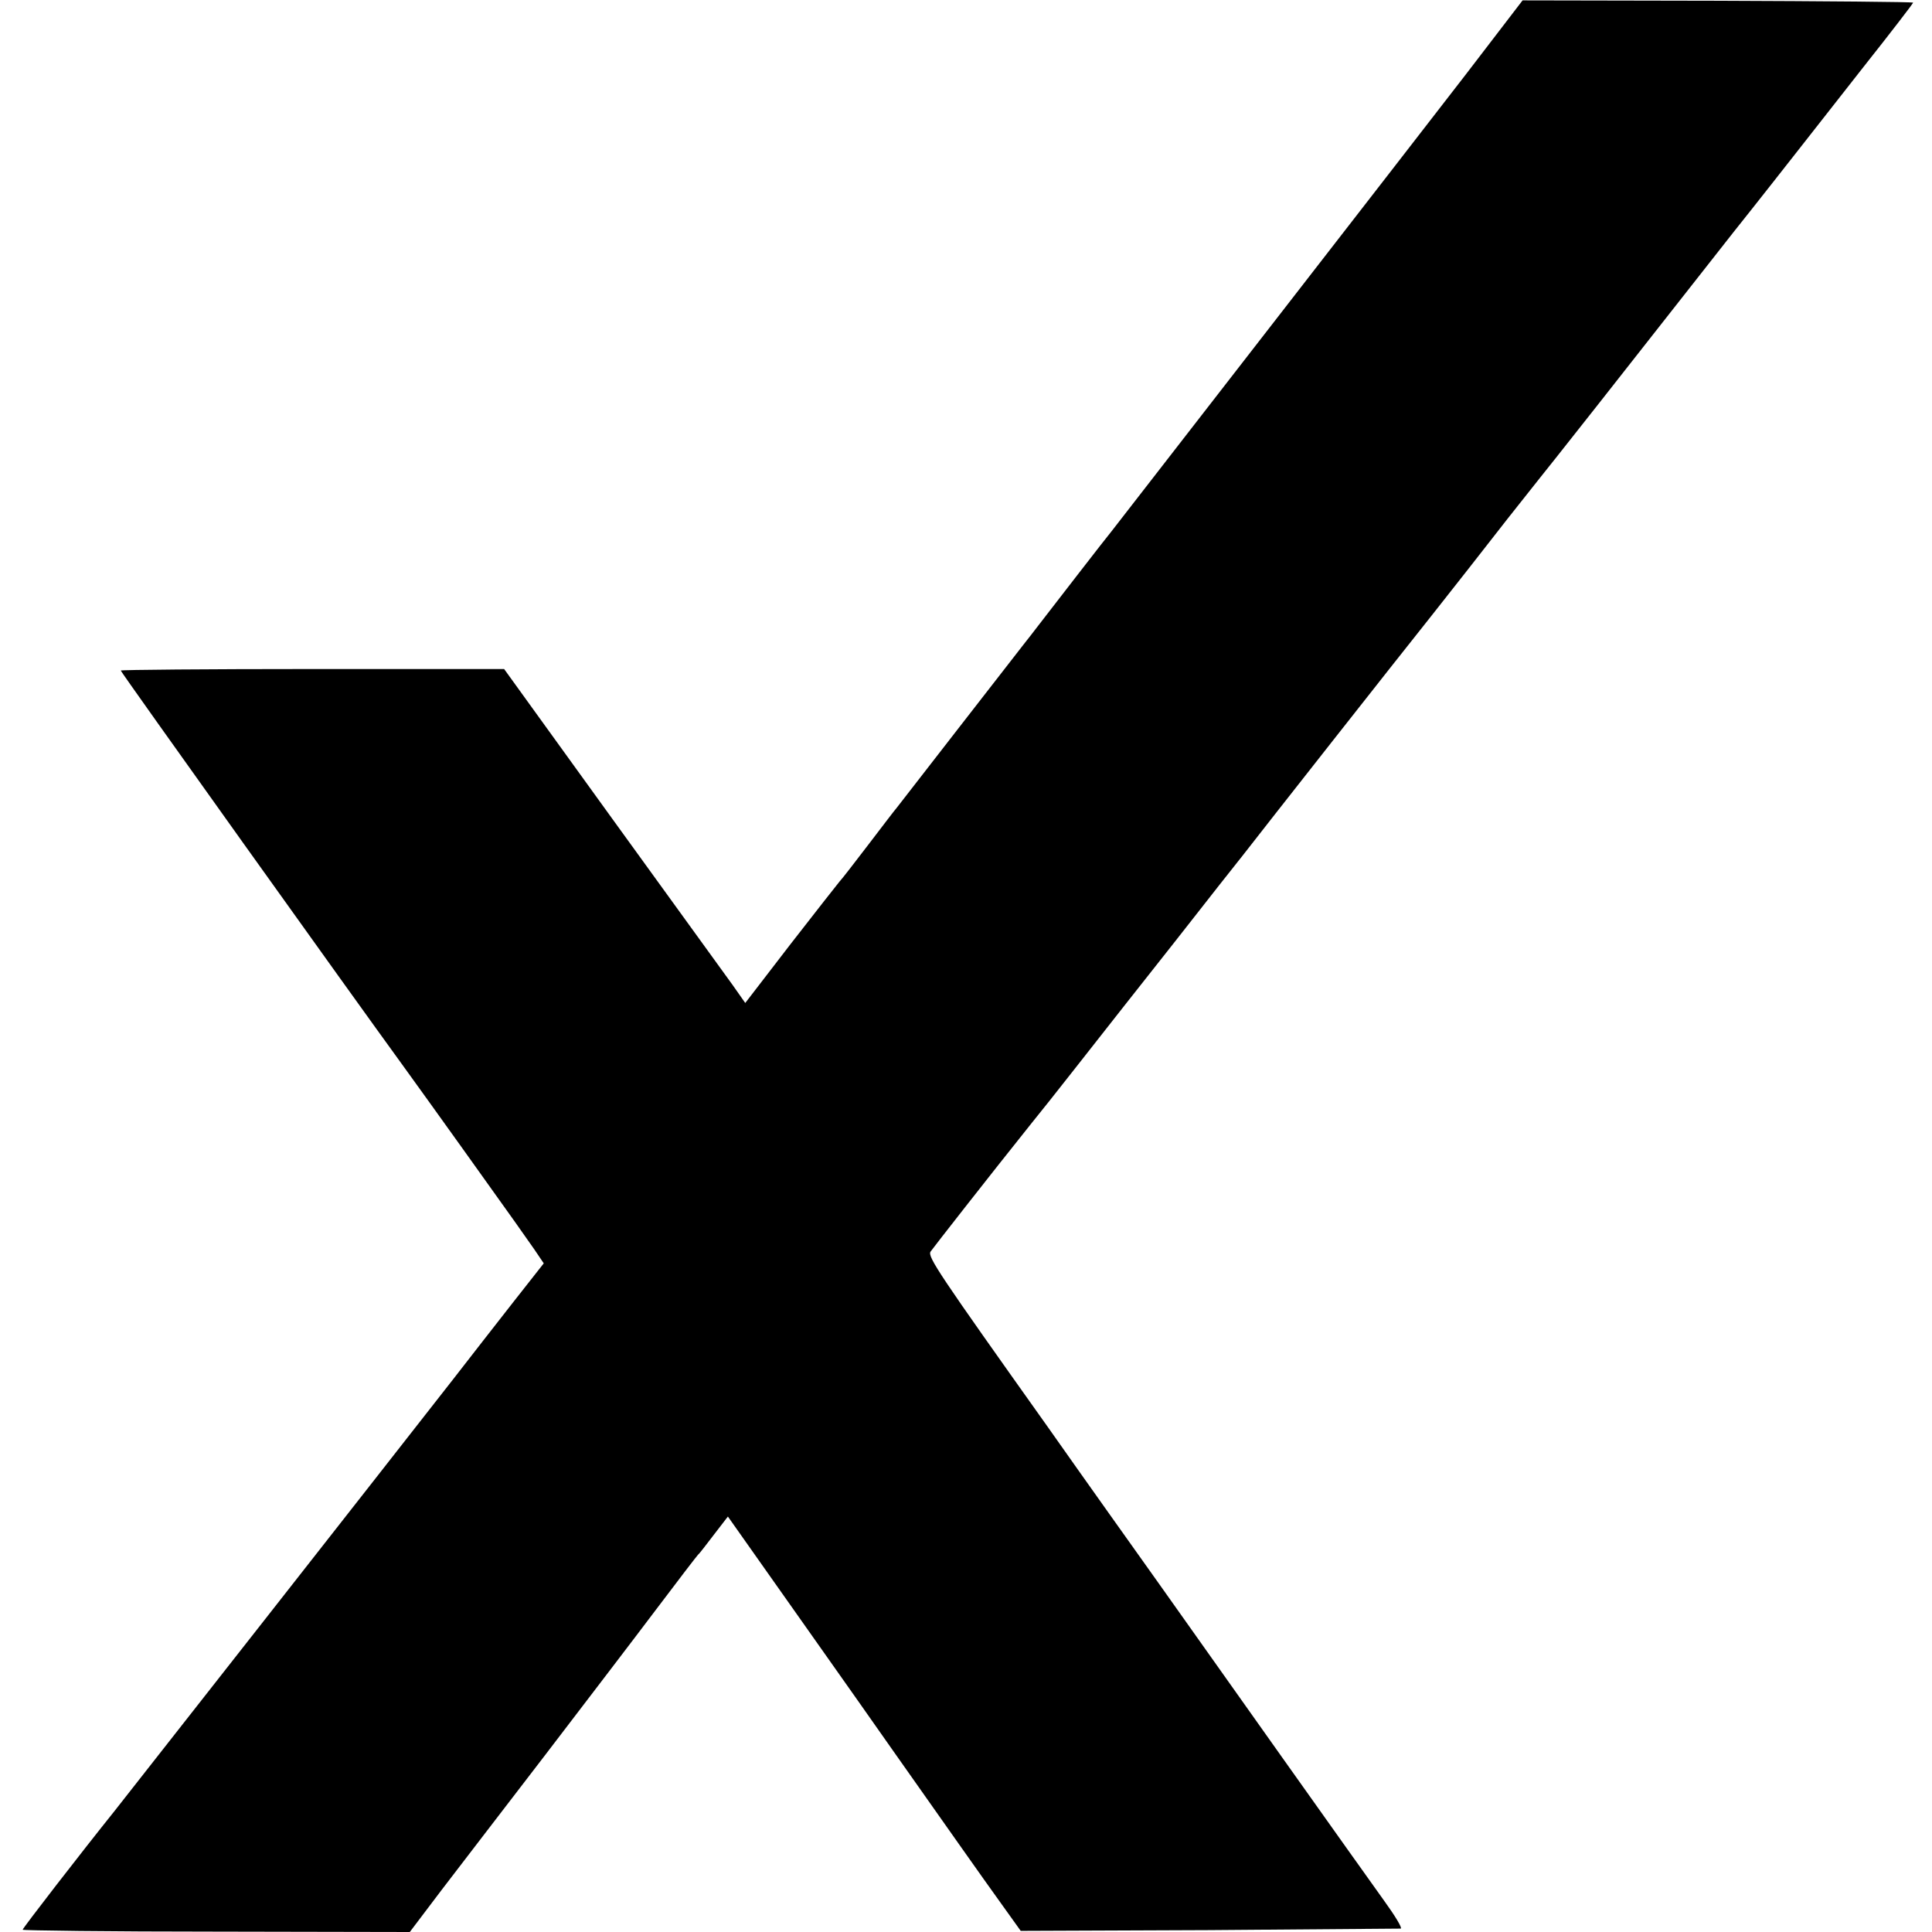
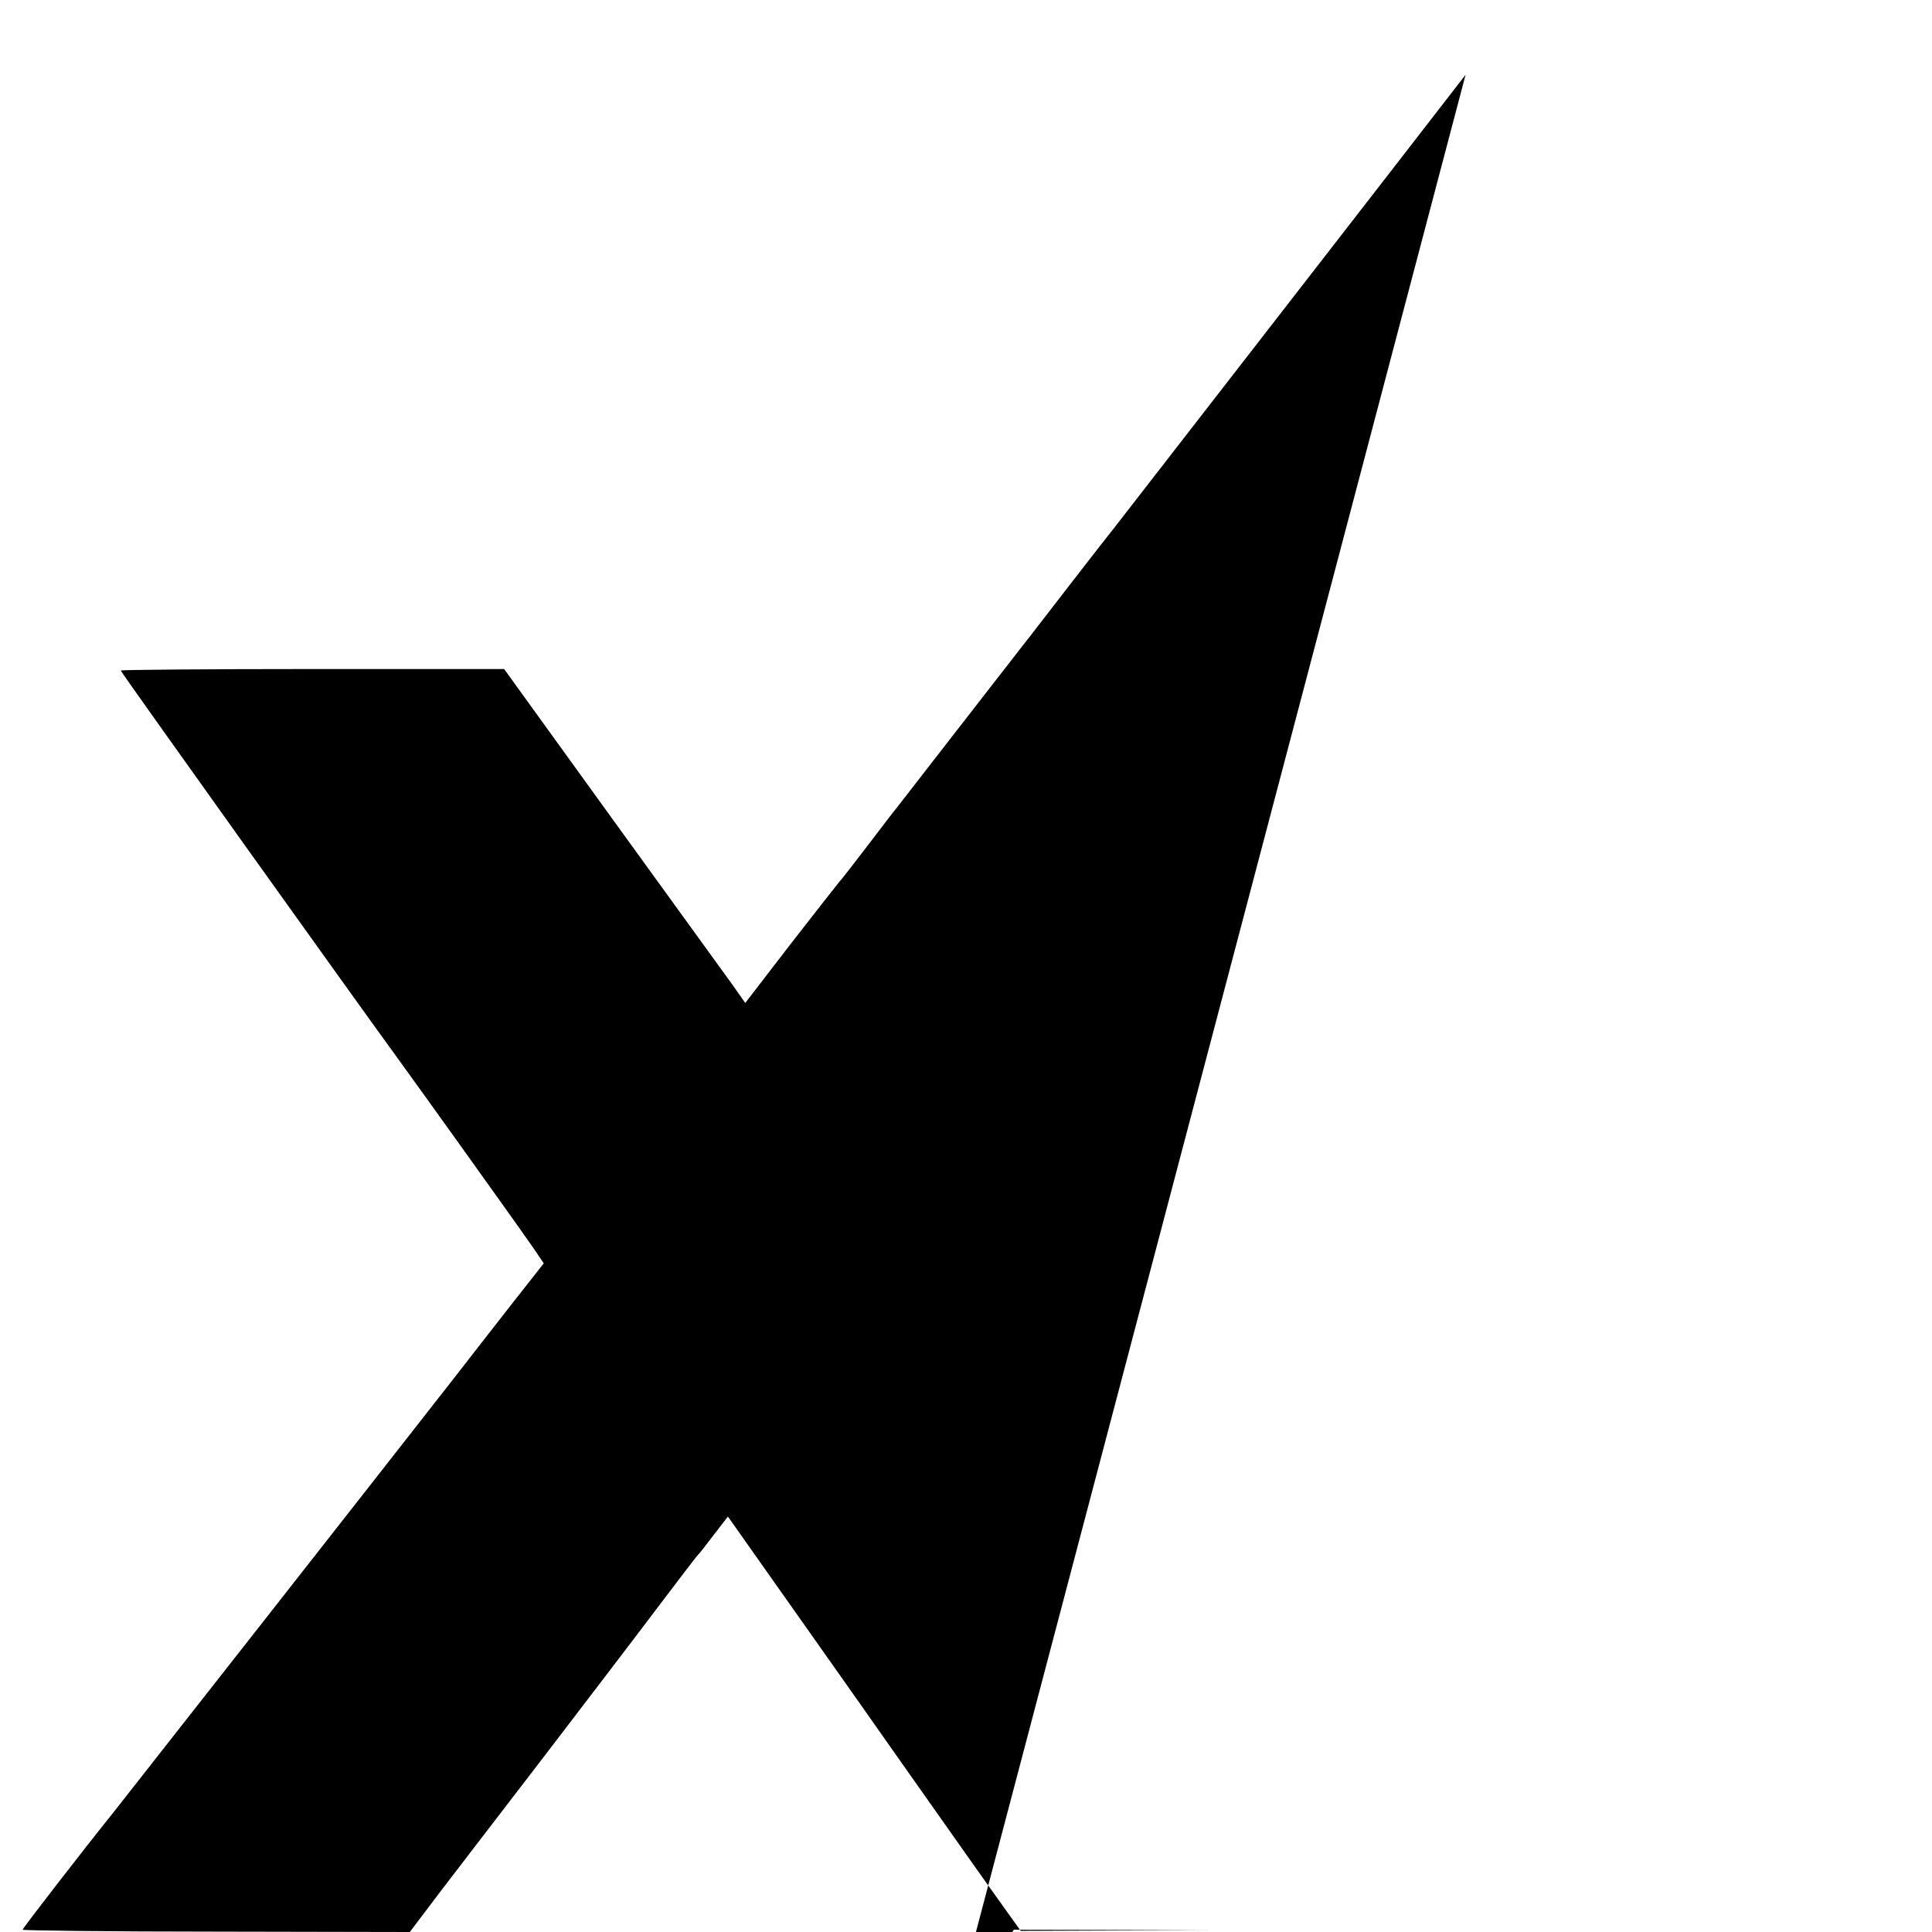
<svg xmlns="http://www.w3.org/2000/svg" version="1.0" width="512pt" height="512pt" viewBox="0 0 512 512" preserveAspectRatio="xMidYMid meet">
  <g transform="translate(0,512) scale(0.1,-0.1)" fill="#000000" stroke="none">
-     <path d="M3884 4922 c-128 -166 -912 -1176 -936 -1207 -12 -14 -168 -216 -195 -251 -12 -16 -31 -40 -42 -54 -11 -14 -88 -113 -171 -220 -83 -107 -157 -202 -163 -210 -7 -8 -41 -53 -77 -100 -36 -47 -69 -90 -75 -96 -5 -6 -64 -81 -130 -166 l-120 -156 -33 47 c-18 25 -162 224 -320 442 l-286 396 -508 0 c-280 0 -508 -2 -508 -4 0 -4 619 -870 745 -1043 34 -47 106 -147 161 -224 144 -201 162 -227 190 -267 l25 -37 -81 -103 c-45 -57 -116 -149 -159 -204 -164 -210 -867 -1106 -898 -1145 -89 -111 -243 -310 -243 -314 0 -2 231 -5 513 -5 l513 -1 84 111 c47 61 170 222 274 357 104 136 237 310 295 387 58 77 108 142 111 145 4 3 22 27 42 53 l37 48 108 -153 c59 -84 208 -294 330 -468 122 -173 248 -352 280 -396 l58 -81 500 2 c275 2 503 4 507 4 5 1 -15 34 -44 74 -64 89 -453 637 -598 842 -59 83 -191 268 -293 413 -290 408 -319 451 -311 465 7 10 153 197 269 342 14 17 69 86 123 155 54 69 169 215 256 325 86 110 168 214 181 230 44 57 409 521 500 635 50 63 140 178 200 255 61 77 118 149 127 160 13 16 133 168 436 554 15 19 54 69 87 110 33 42 83 105 111 141 28 36 110 140 182 232 73 92 132 169 132 171 0 2 -233 4 -517 5 l-518 1 -151 -197z" />
+     <path d="M3884 4922 c-128 -166 -912 -1176 -936 -1207 -12 -14 -168 -216 -195 -251 -12 -16 -31 -40 -42 -54 -11 -14 -88 -113 -171 -220 -83 -107 -157 -202 -163 -210 -7 -8 -41 -53 -77 -100 -36 -47 -69 -90 -75 -96 -5 -6 -64 -81 -130 -166 l-120 -156 -33 47 c-18 25 -162 224 -320 442 l-286 396 -508 0 c-280 0 -508 -2 -508 -4 0 -4 619 -870 745 -1043 34 -47 106 -147 161 -224 144 -201 162 -227 190 -267 l25 -37 -81 -103 c-45 -57 -116 -149 -159 -204 -164 -210 -867 -1106 -898 -1145 -89 -111 -243 -310 -243 -314 0 -2 231 -5 513 -5 l513 -1 84 111 c47 61 170 222 274 357 104 136 237 310 295 387 58 77 108 142 111 145 4 3 22 27 42 53 l37 48 108 -153 c59 -84 208 -294 330 -468 122 -173 248 -352 280 -396 l58 -81 500 2 l-518 1 -151 -197z" />
  </g>
</svg>